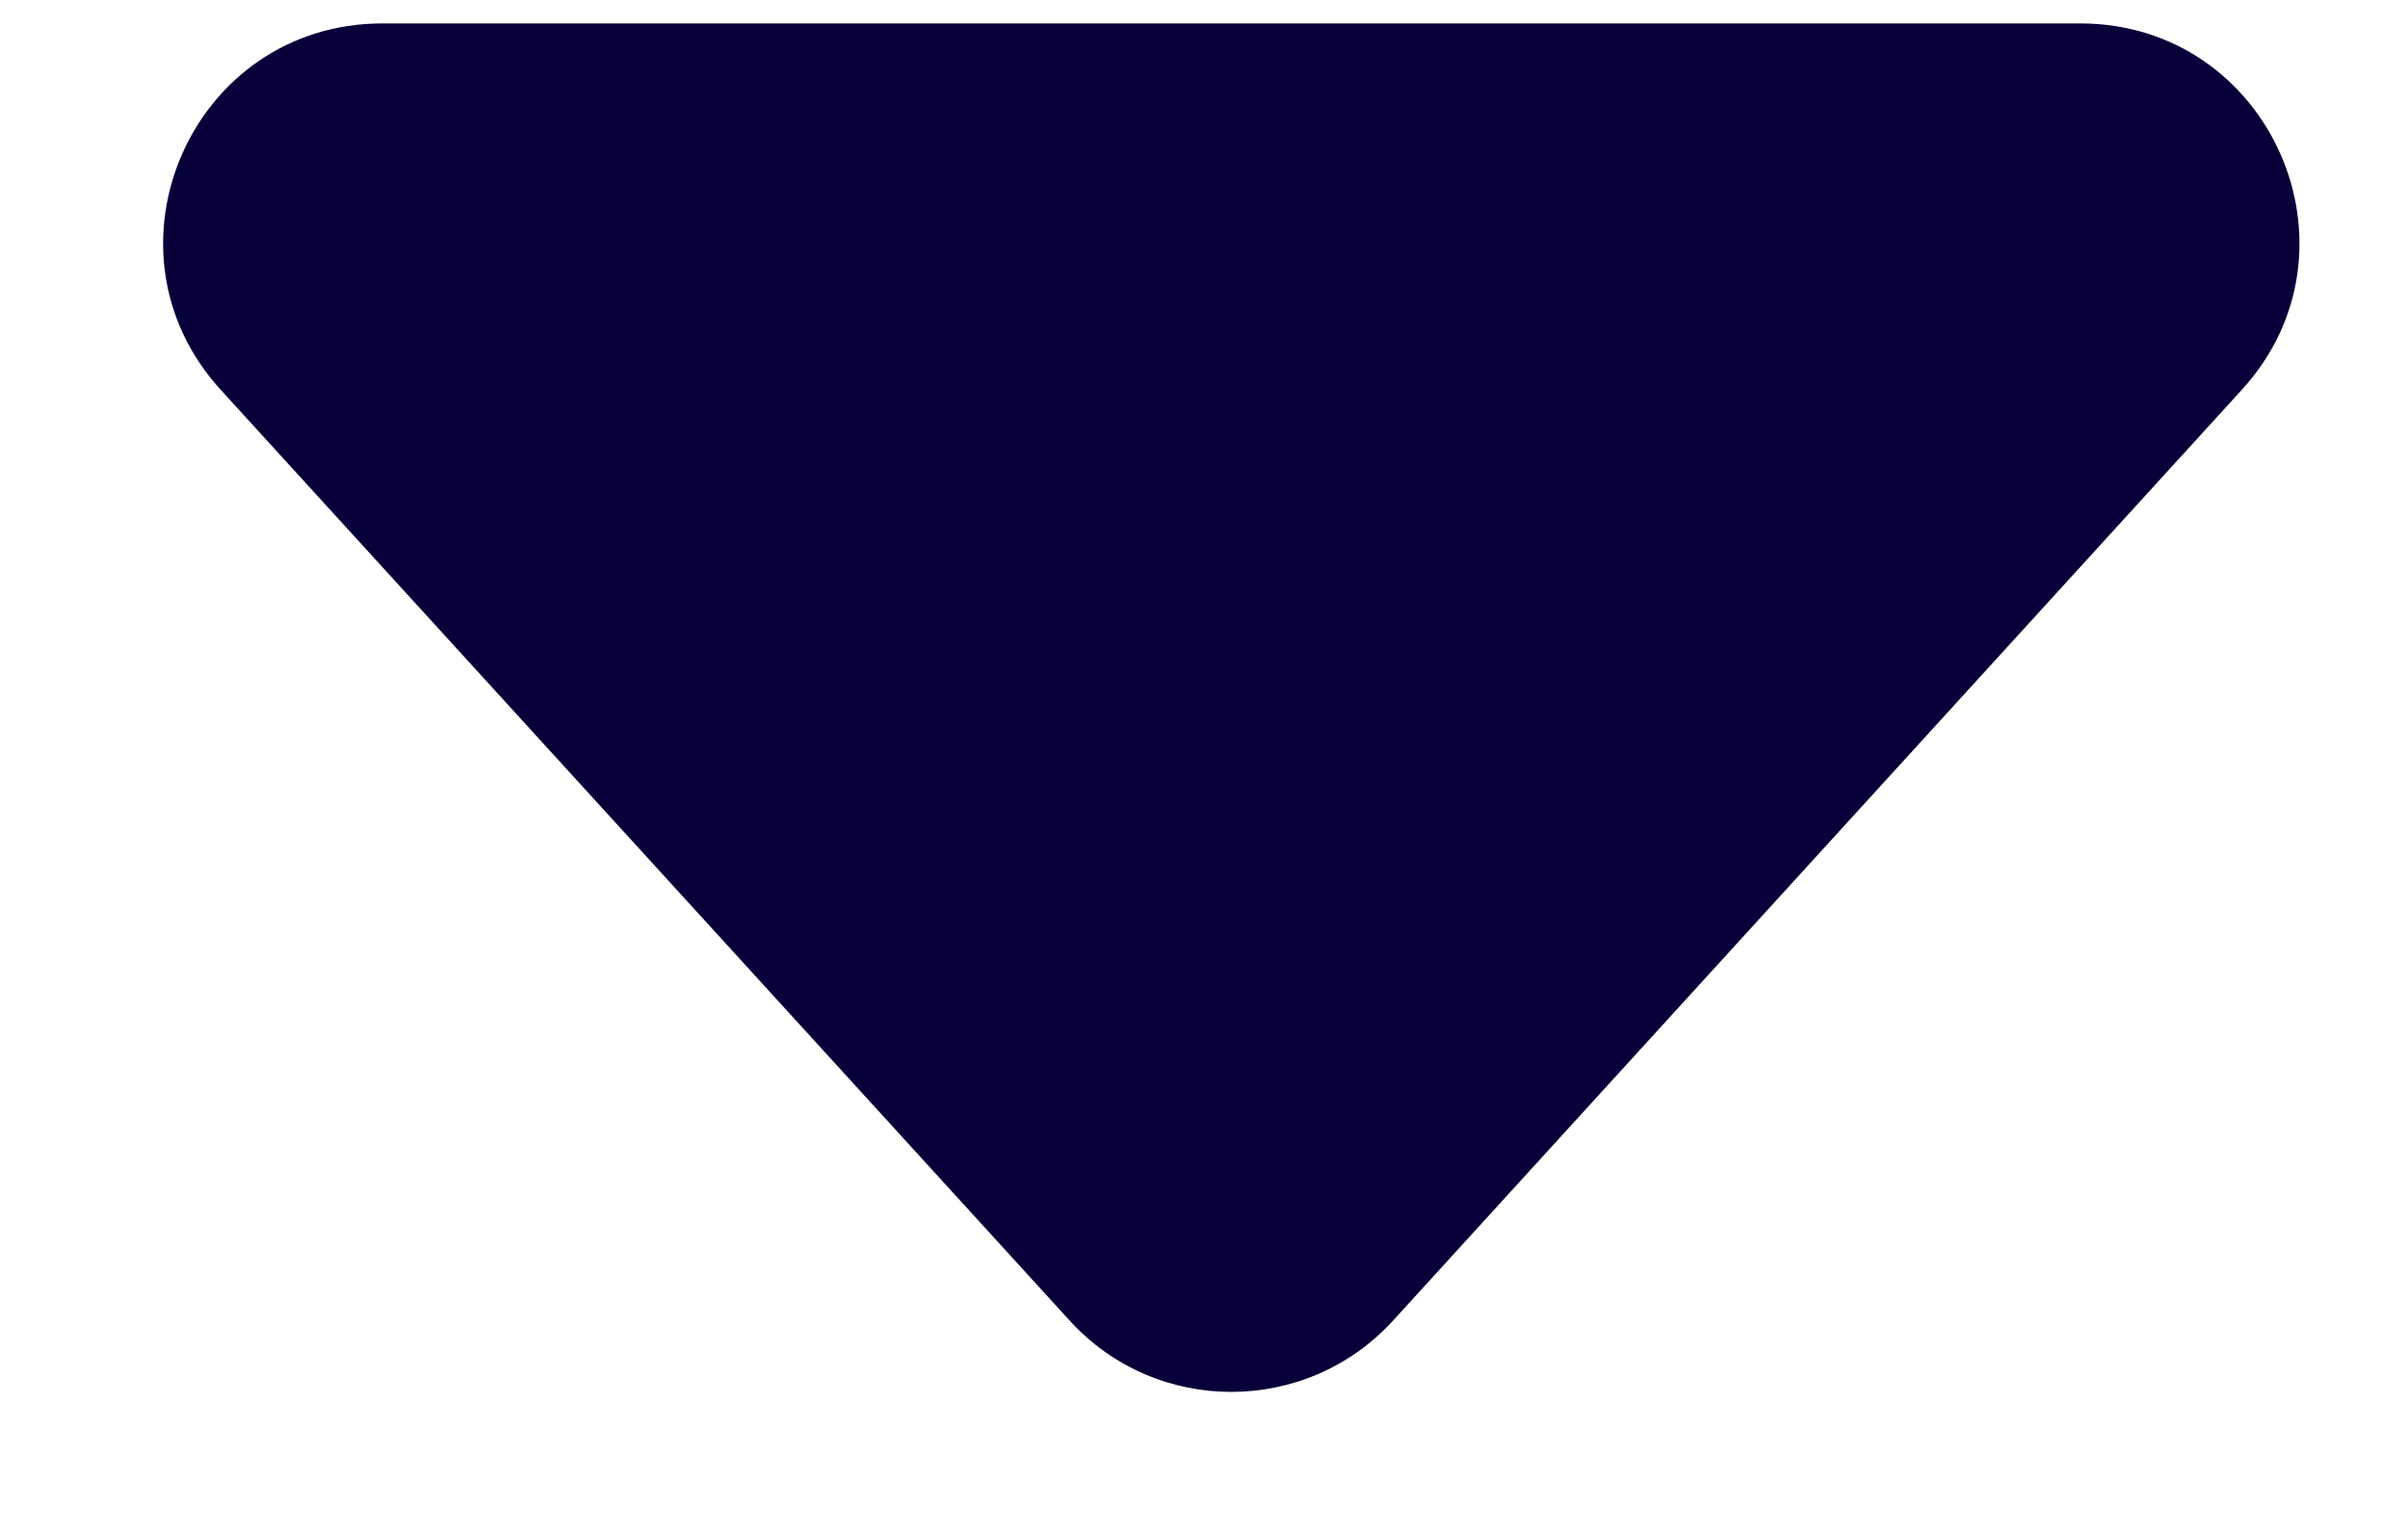
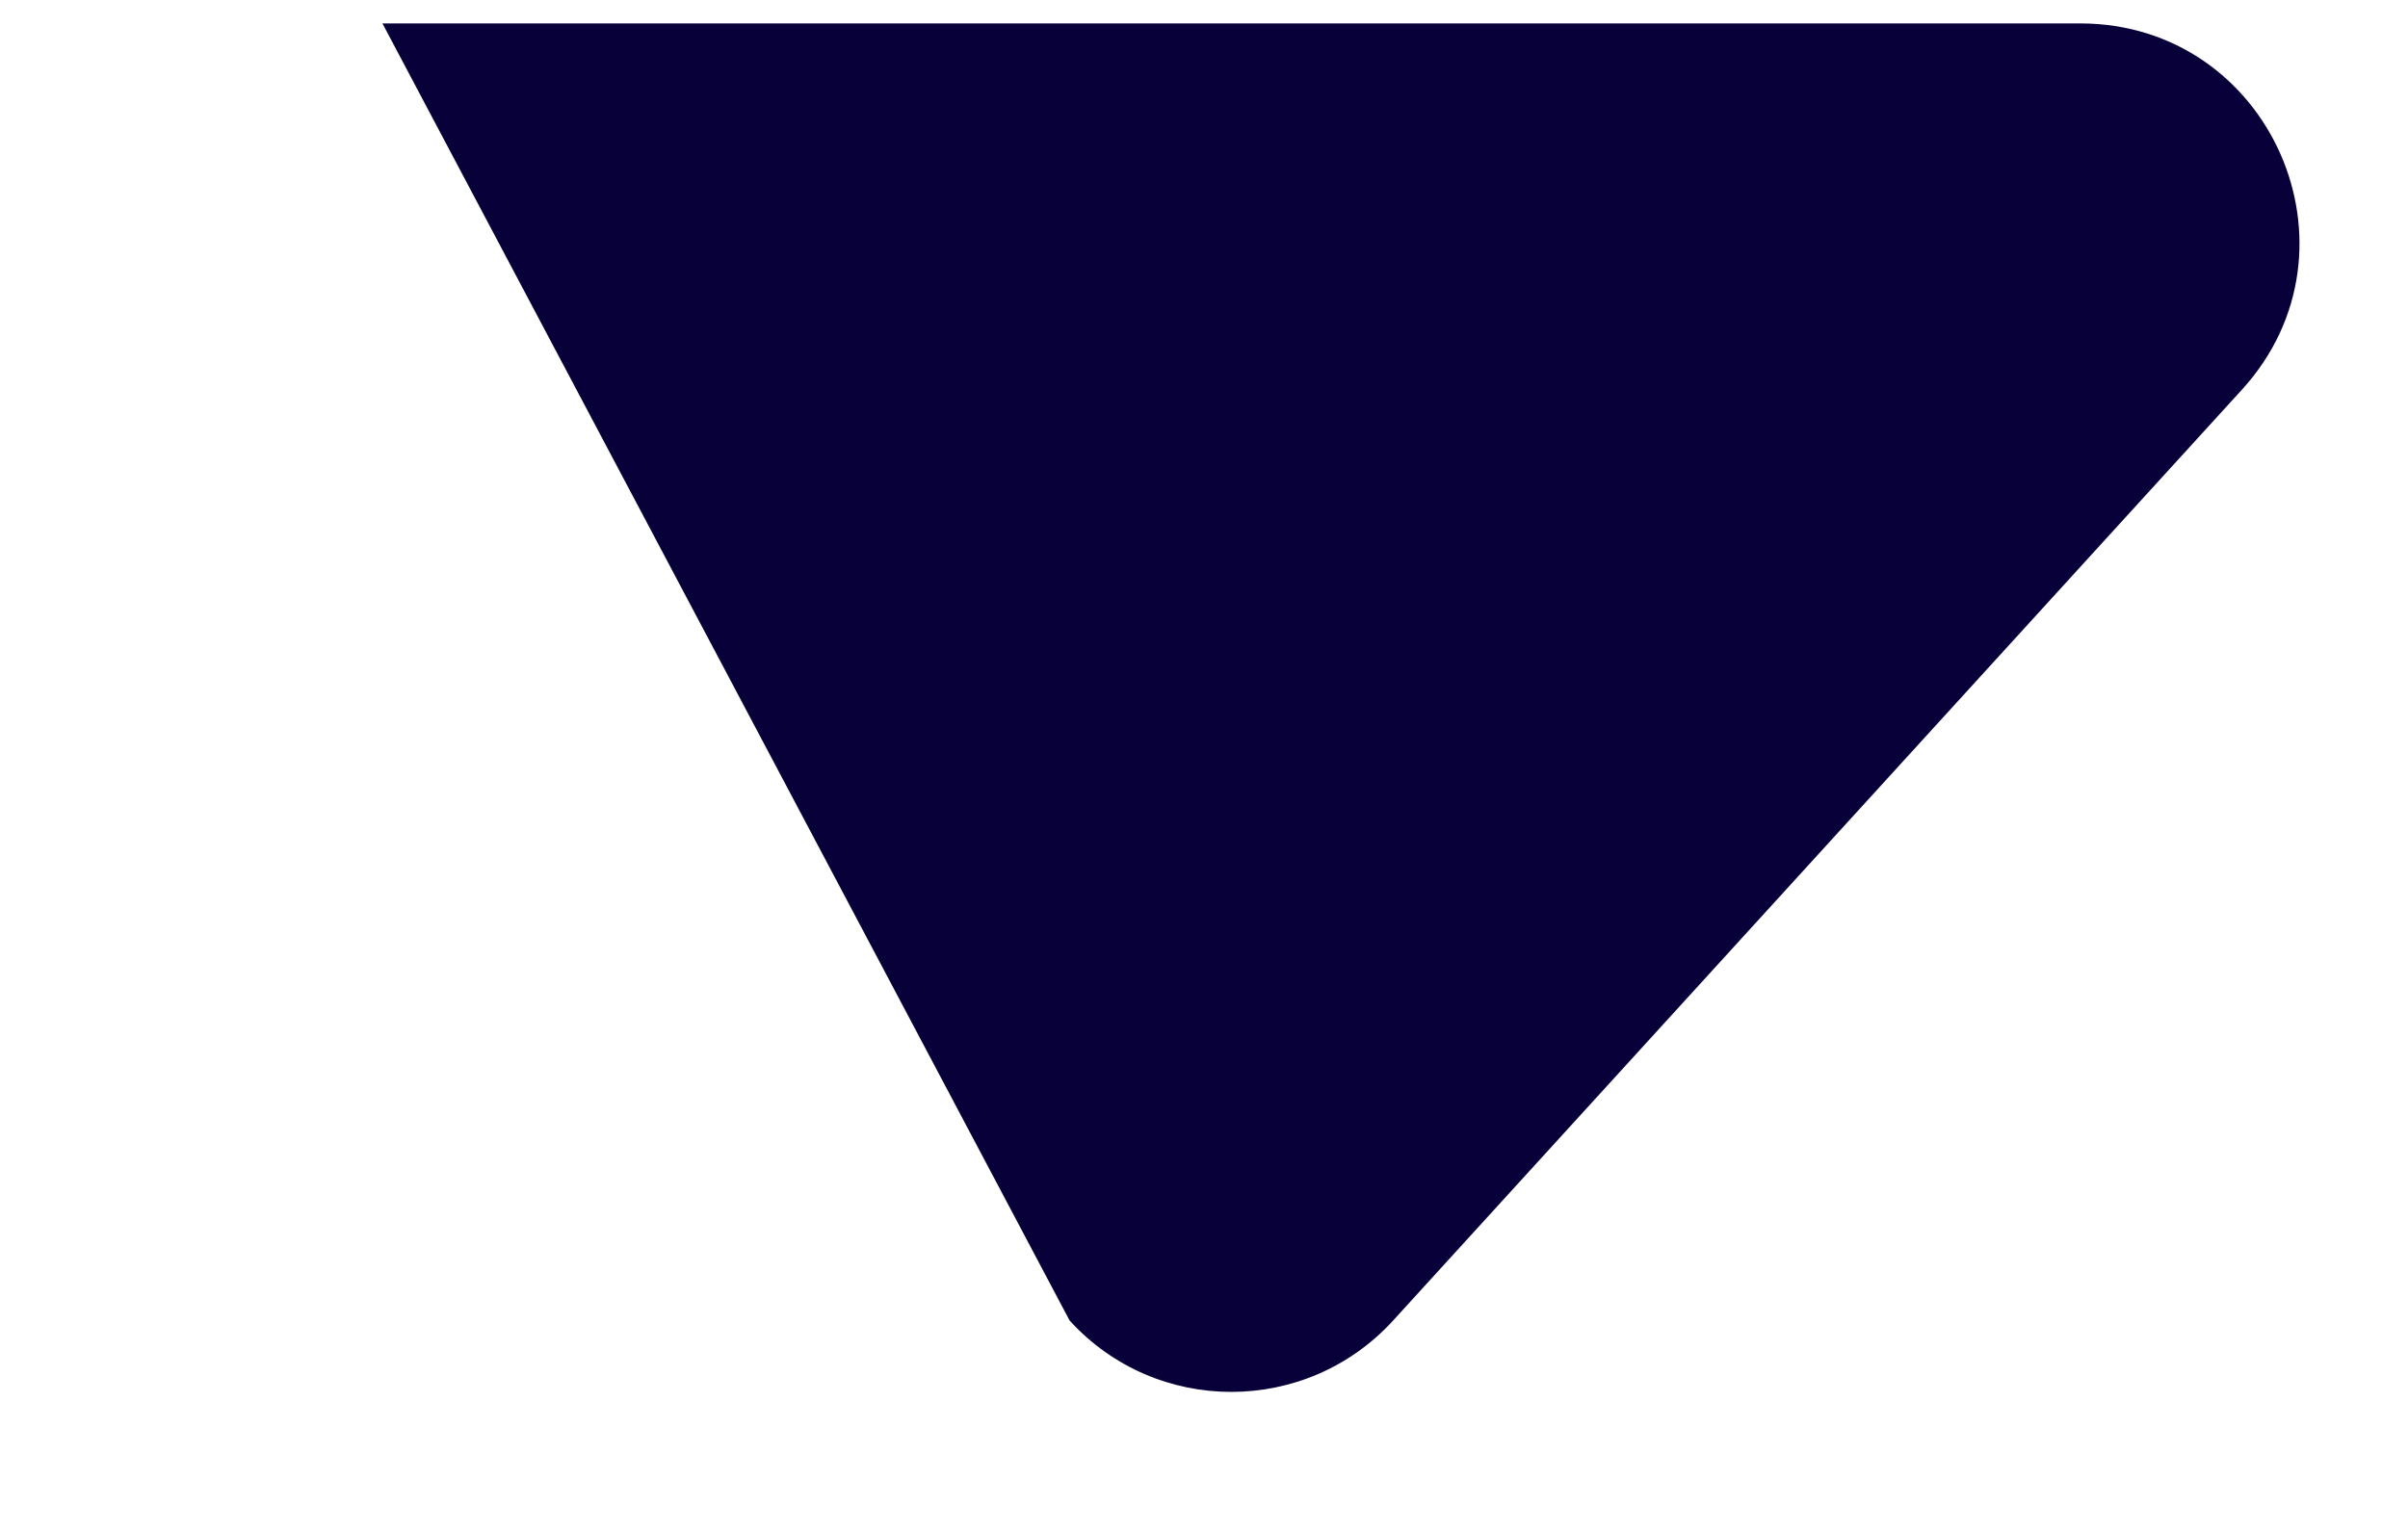
<svg xmlns="http://www.w3.org/2000/svg" width="11" height="7" viewBox="0 0 11 7" fill="none">
-   <path d="M6.364 6.034L10.241 1.781C10.827 1.139 10.371 0.107 9.502 0.107H1.747C0.878 0.107 0.423 1.139 1.008 1.781L4.886 6.034C5.282 6.469 5.967 6.469 6.364 6.034Z" fill="#080139" />
+   <path d="M6.364 6.034L10.241 1.781C10.827 1.139 10.371 0.107 9.502 0.107H1.747L4.886 6.034C5.282 6.469 5.967 6.469 6.364 6.034Z" fill="#080139" />
</svg>